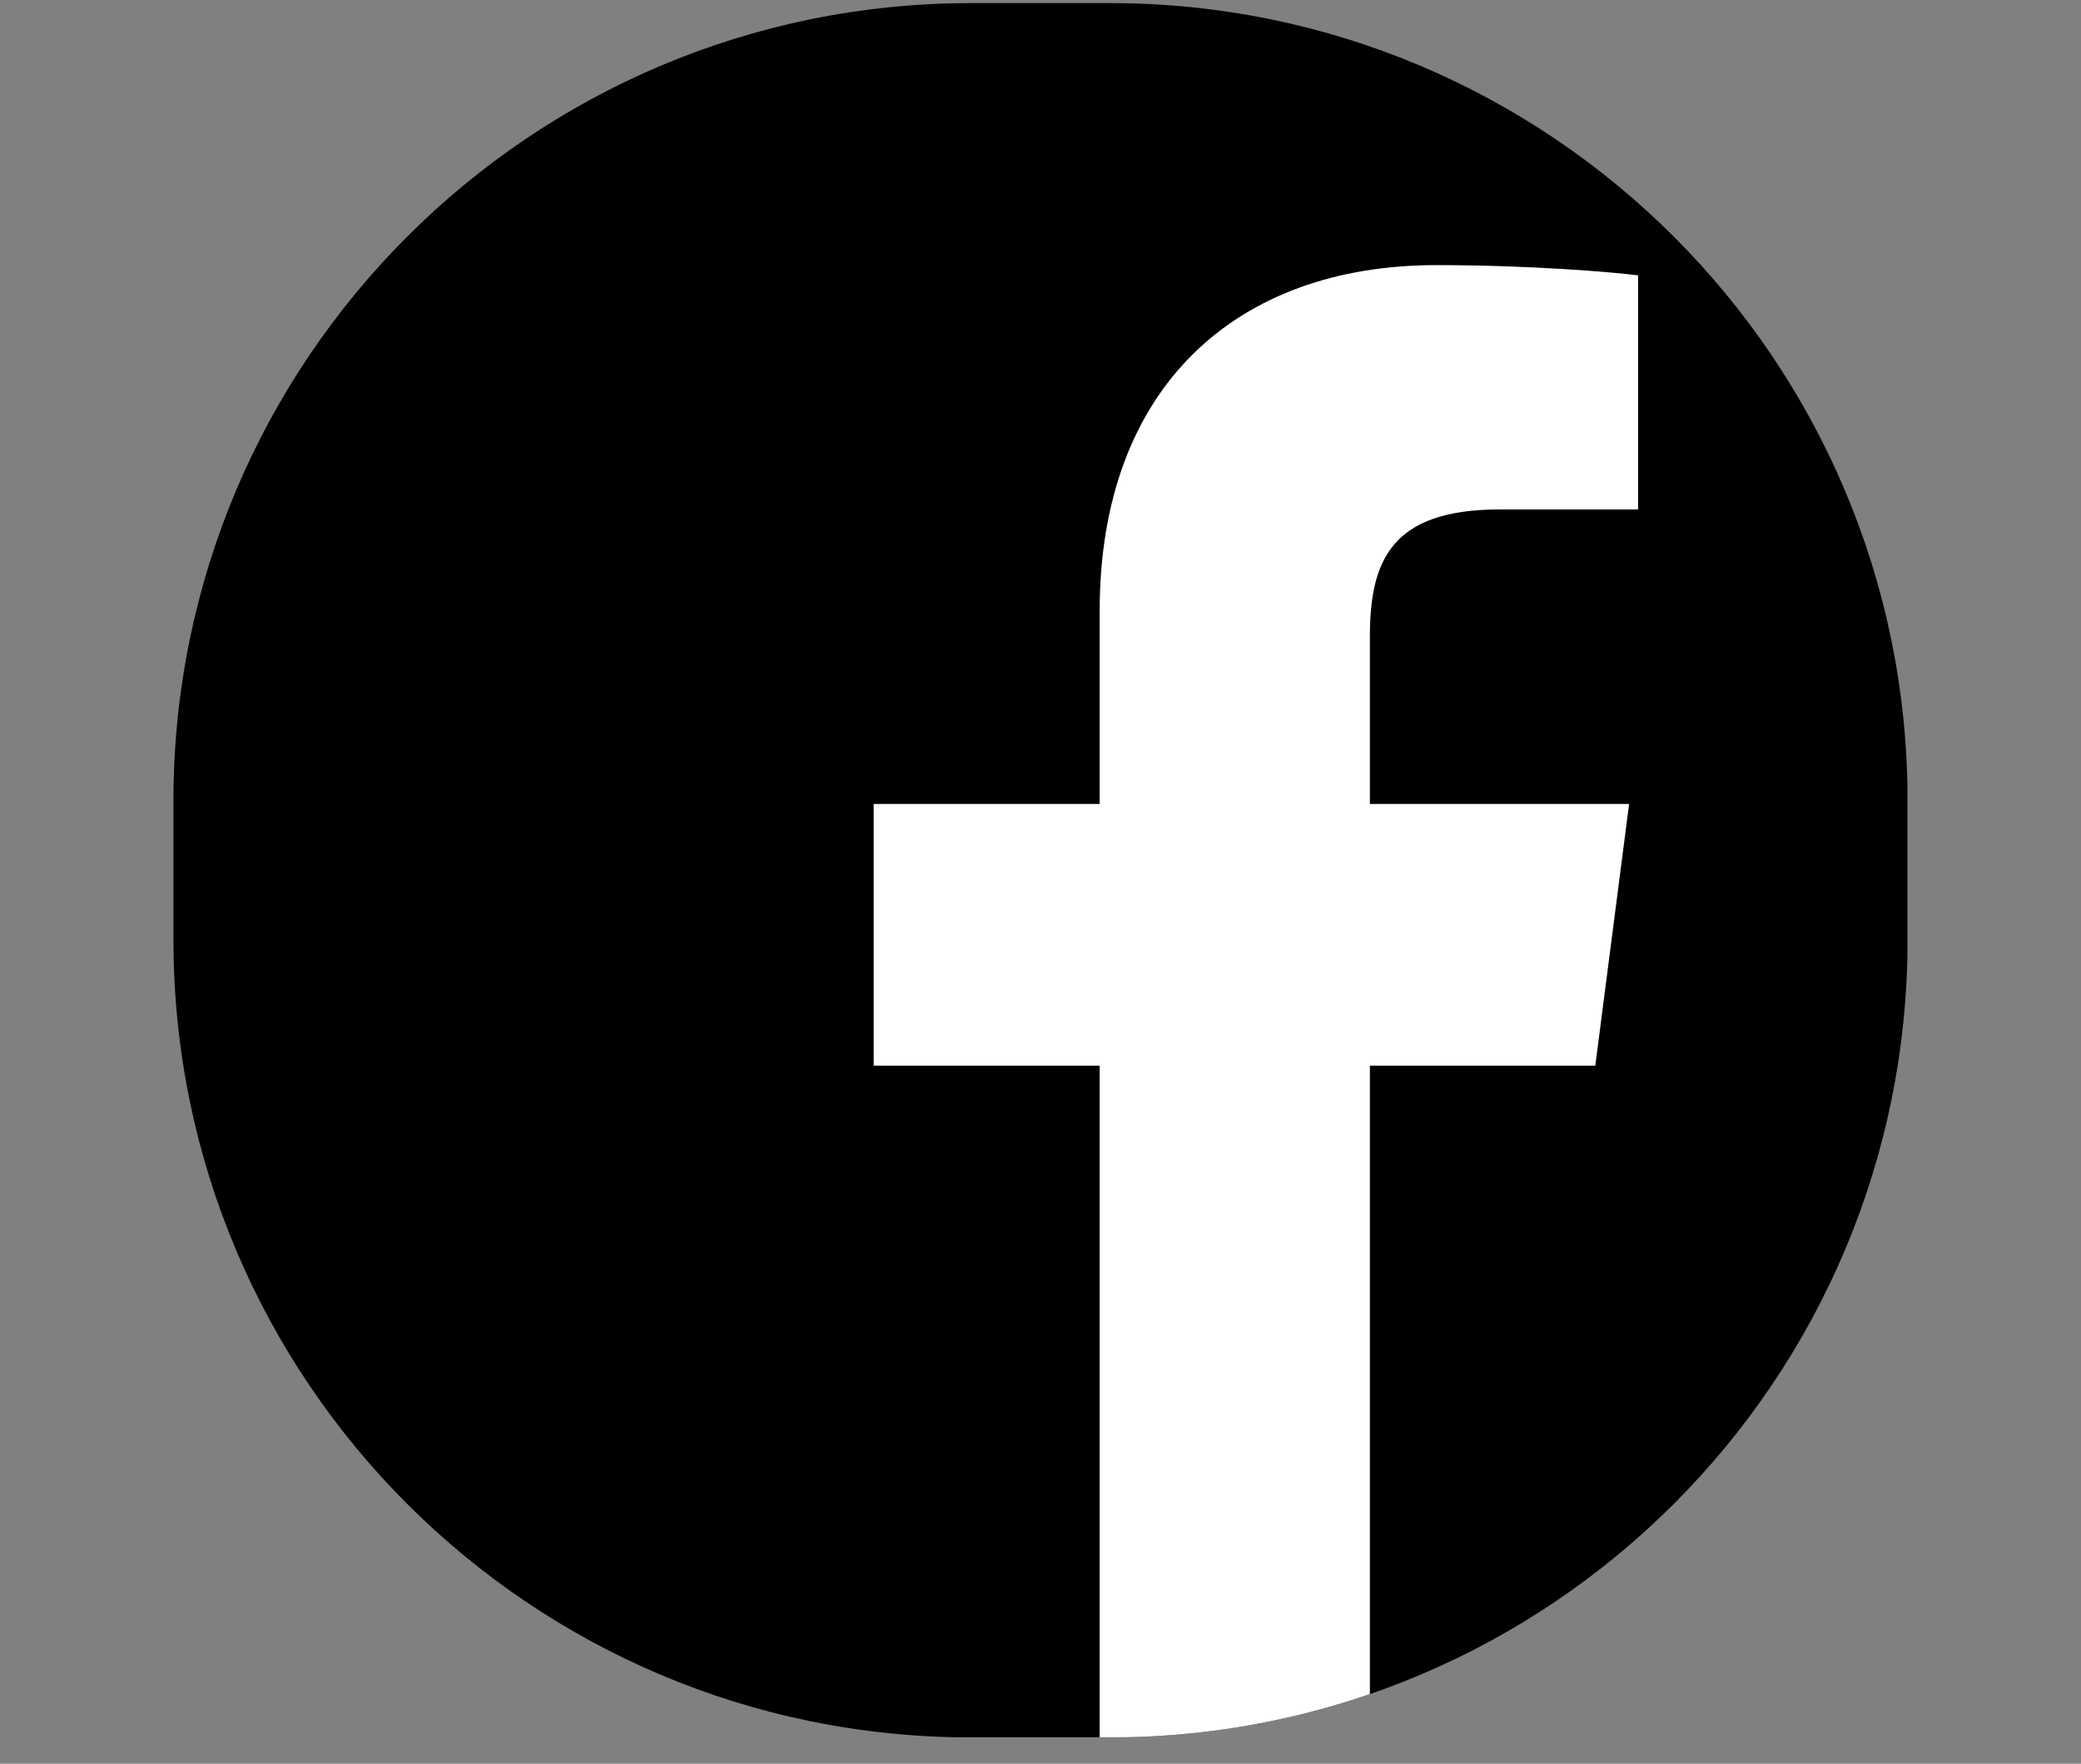
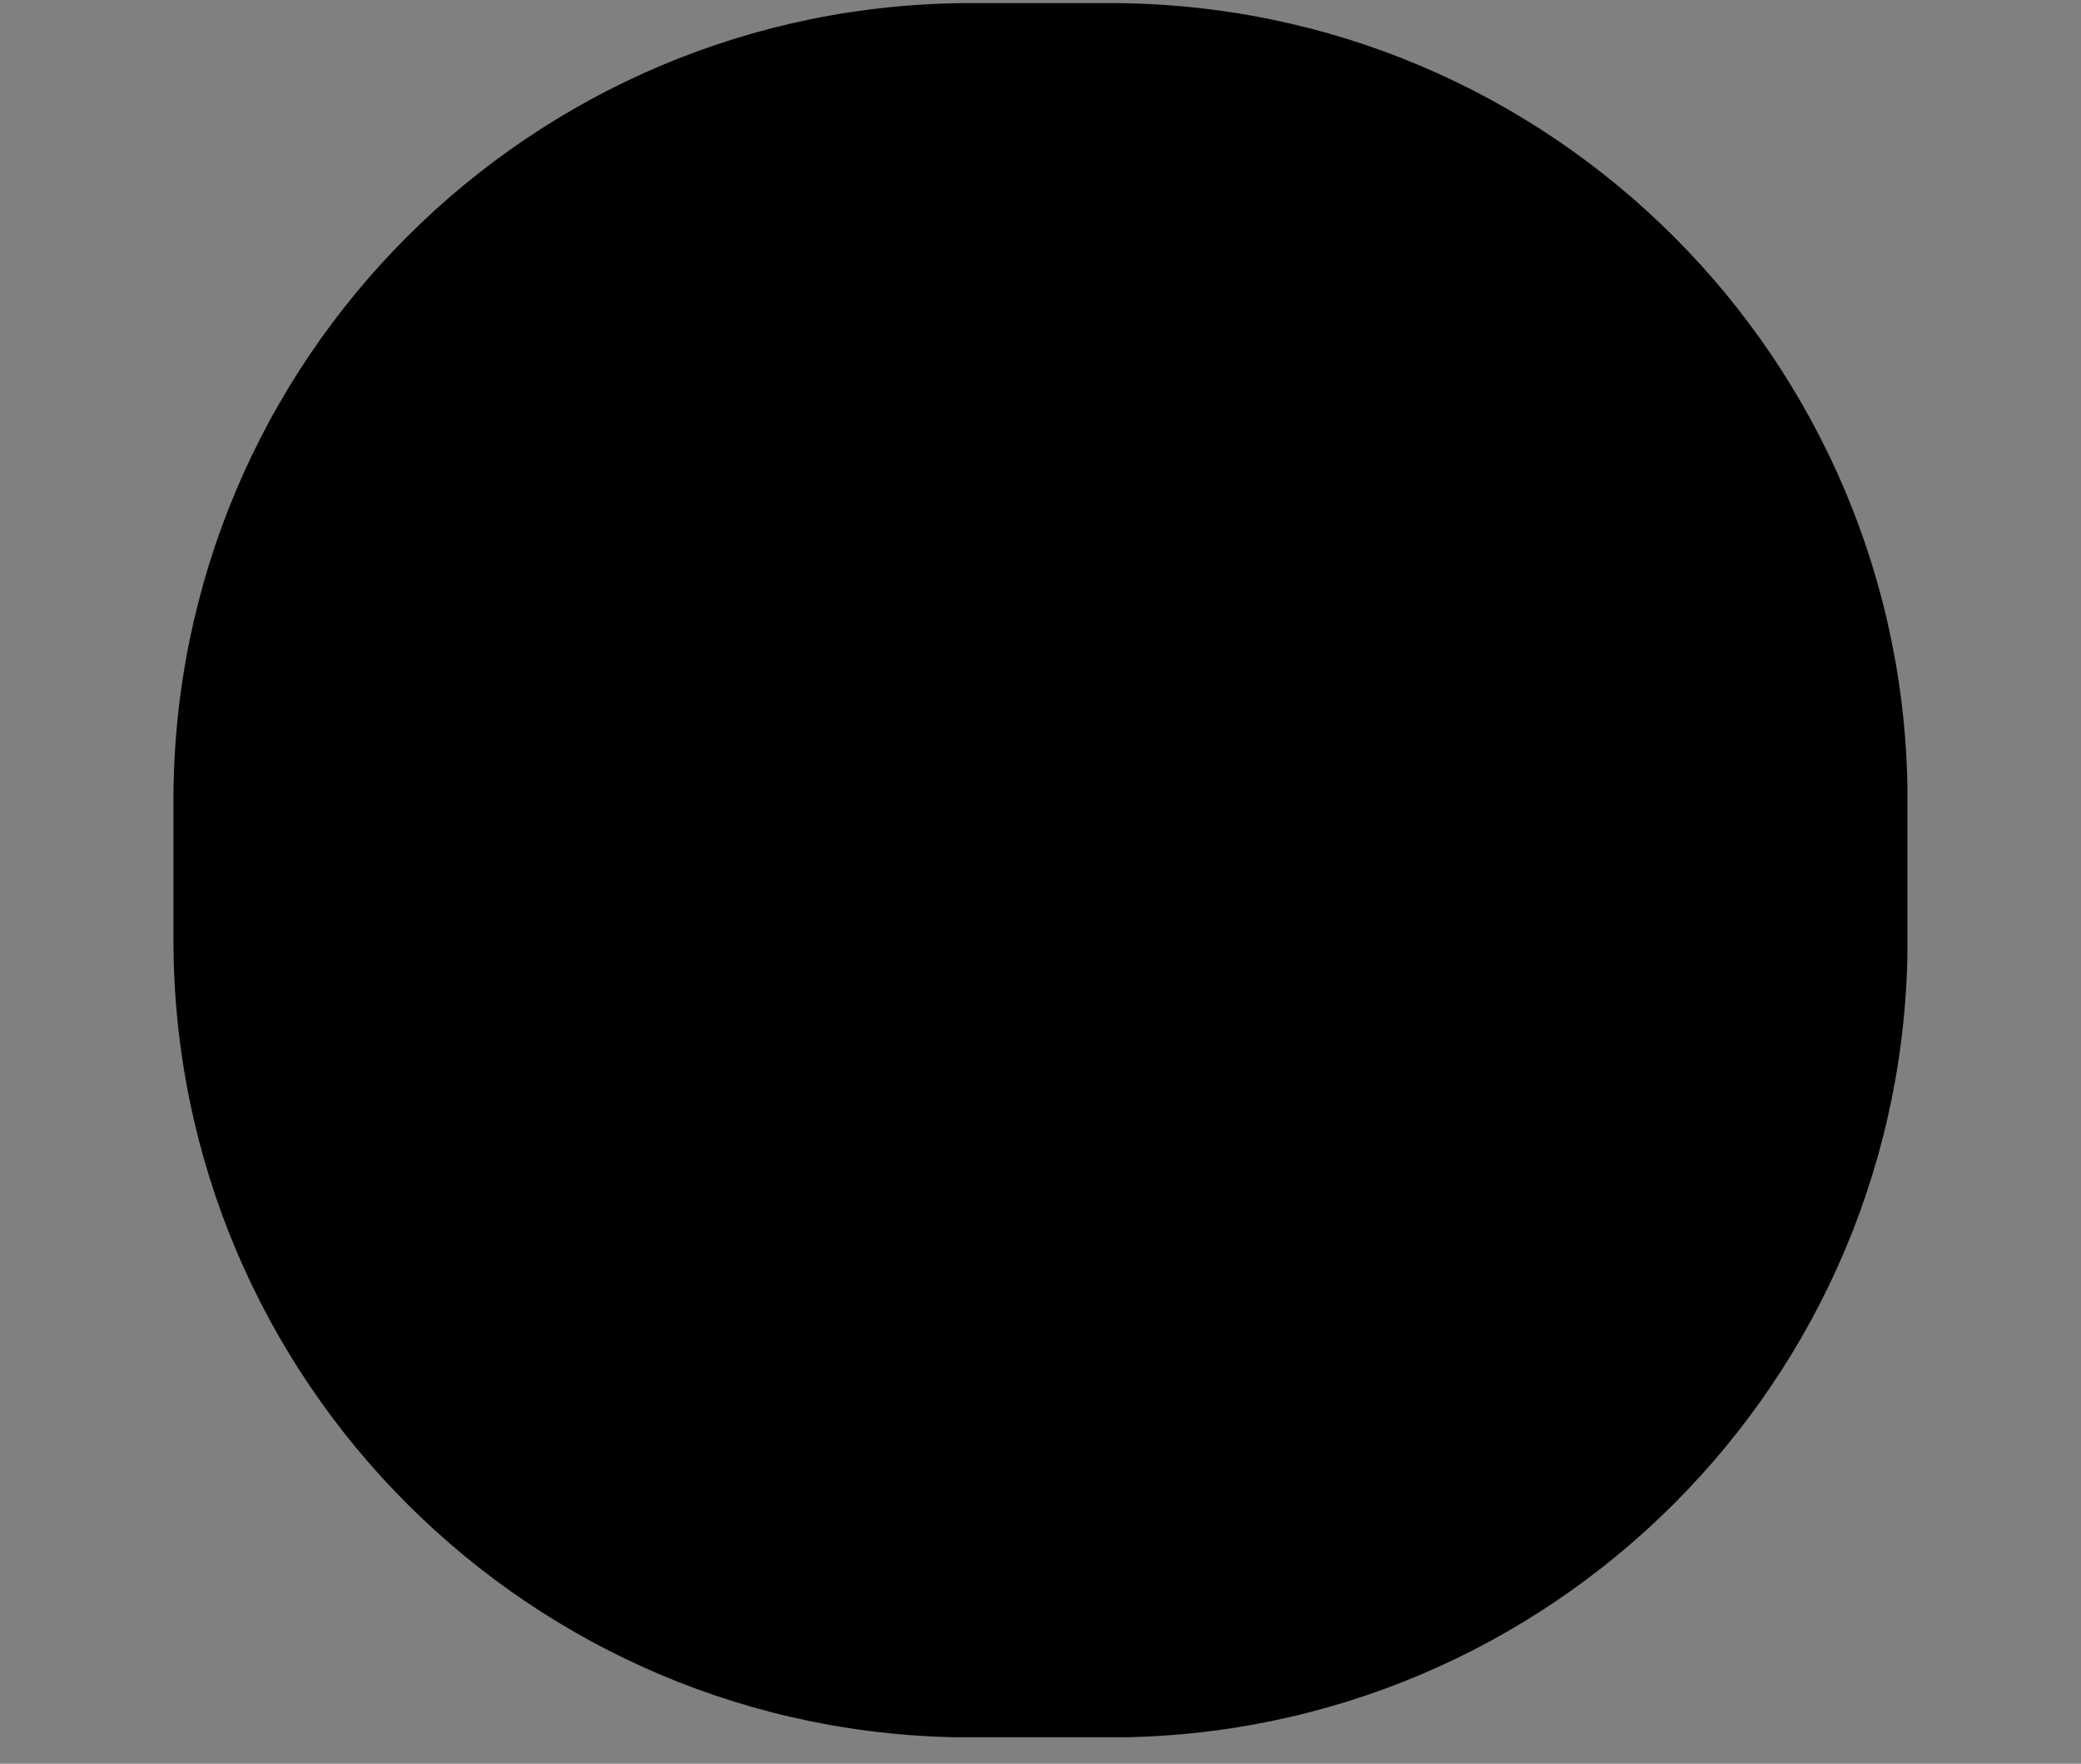
<svg xmlns="http://www.w3.org/2000/svg" width="59" zoomAndPan="magnify" viewBox="0 0 44.25 37.5" height="50" preserveAspectRatio="xMidYMid meet" version="1.0">
  <rect x="0" y="0" width="44.25" height="37.5" fill="#808080" stroke="none" />
  <defs>
    <clipPath id="6c58baeca9">
      <path d="M 3.688 0.066 L 40.562 0.066 L 40.562 36.941 L 3.688 36.941 Z M 3.688 0.066 " clip-rule="nonzero" />
    </clipPath>
    <clipPath id="9a67da4426">
      <path d="M 3.688 17.027 L 3.688 19.98 C 3.688 29.348 11.281 36.941 20.648 36.941 L 23.602 36.941 C 32.969 36.941 40.562 29.348 40.562 19.98 L 40.562 17.027 C 40.562 7.66 32.969 0.066 23.602 0.066 L 20.648 0.066 C 11.281 0.066 3.688 7.66 3.688 17.027 Z M 3.688 17.027 " clip-rule="nonzero" />
    </clipPath>
    <clipPath id="136b76085b">
-       <path d="M 18 5 L 35 5 L 35 36.941 L 18 36.941 Z M 18 5 " clip-rule="nonzero" />
-     </clipPath>
+       </clipPath>
    <clipPath id="4fe16f9830">
-       <path d="M 3.688 17.027 L 3.688 19.98 C 3.688 29.348 11.281 36.941 20.648 36.941 L 23.602 36.941 C 32.969 36.941 40.562 29.348 40.562 19.98 L 40.562 17.027 C 40.562 7.66 32.969 0.066 23.602 0.066 L 20.648 0.066 C 11.281 0.066 3.688 7.66 3.688 17.027 Z M 3.688 17.027 " clip-rule="nonzero" />
+       <path d="M 3.688 17.027 C 3.688 29.348 11.281 36.941 20.648 36.941 L 23.602 36.941 C 32.969 36.941 40.562 29.348 40.562 19.98 L 40.562 17.027 C 40.562 7.66 32.969 0.066 23.602 0.066 L 20.648 0.066 C 11.281 0.066 3.688 7.66 3.688 17.027 Z M 3.688 17.027 " clip-rule="nonzero" />
    </clipPath>
  </defs>
  <g clip-path="url(#6c58baeca9)">
    <g clip-path="url(#9a67da4426)">
      <path fill="#000000" d="M 38.523 36.938 C 39.648 36.938 40.559 36.027 40.559 34.902 L 40.559 2.102 C 40.559 0.977 39.648 0.066 38.523 0.066 L 5.723 0.066 C 4.598 0.066 3.688 0.977 3.688 2.102 L 3.688 34.902 C 3.688 36.027 4.598 36.938 5.723 36.938 Z M 38.523 36.938 " fill-opacity="1" fill-rule="nonzero" />
    </g>
  </g>
  <g clip-path="url(#136b76085b)">
    <g clip-path="url(#4fe16f9830)">
      <path fill="#ffffff" d="M 29.129 36.938 L 29.129 22.66 L 33.922 22.66 L 34.641 17.094 L 29.129 17.094 L 29.129 13.543 C 29.129 11.93 29.574 10.832 31.887 10.832 L 34.832 10.832 L 34.832 5.855 C 34.324 5.789 32.574 5.637 30.539 5.637 C 26.289 5.637 23.383 8.23 23.383 12.992 L 23.383 17.094 L 18.578 17.094 L 18.578 22.66 L 23.383 22.66 L 23.383 36.938 Z M 29.129 36.938 " fill-opacity="1" fill-rule="nonzero" />
    </g>
  </g>
</svg>